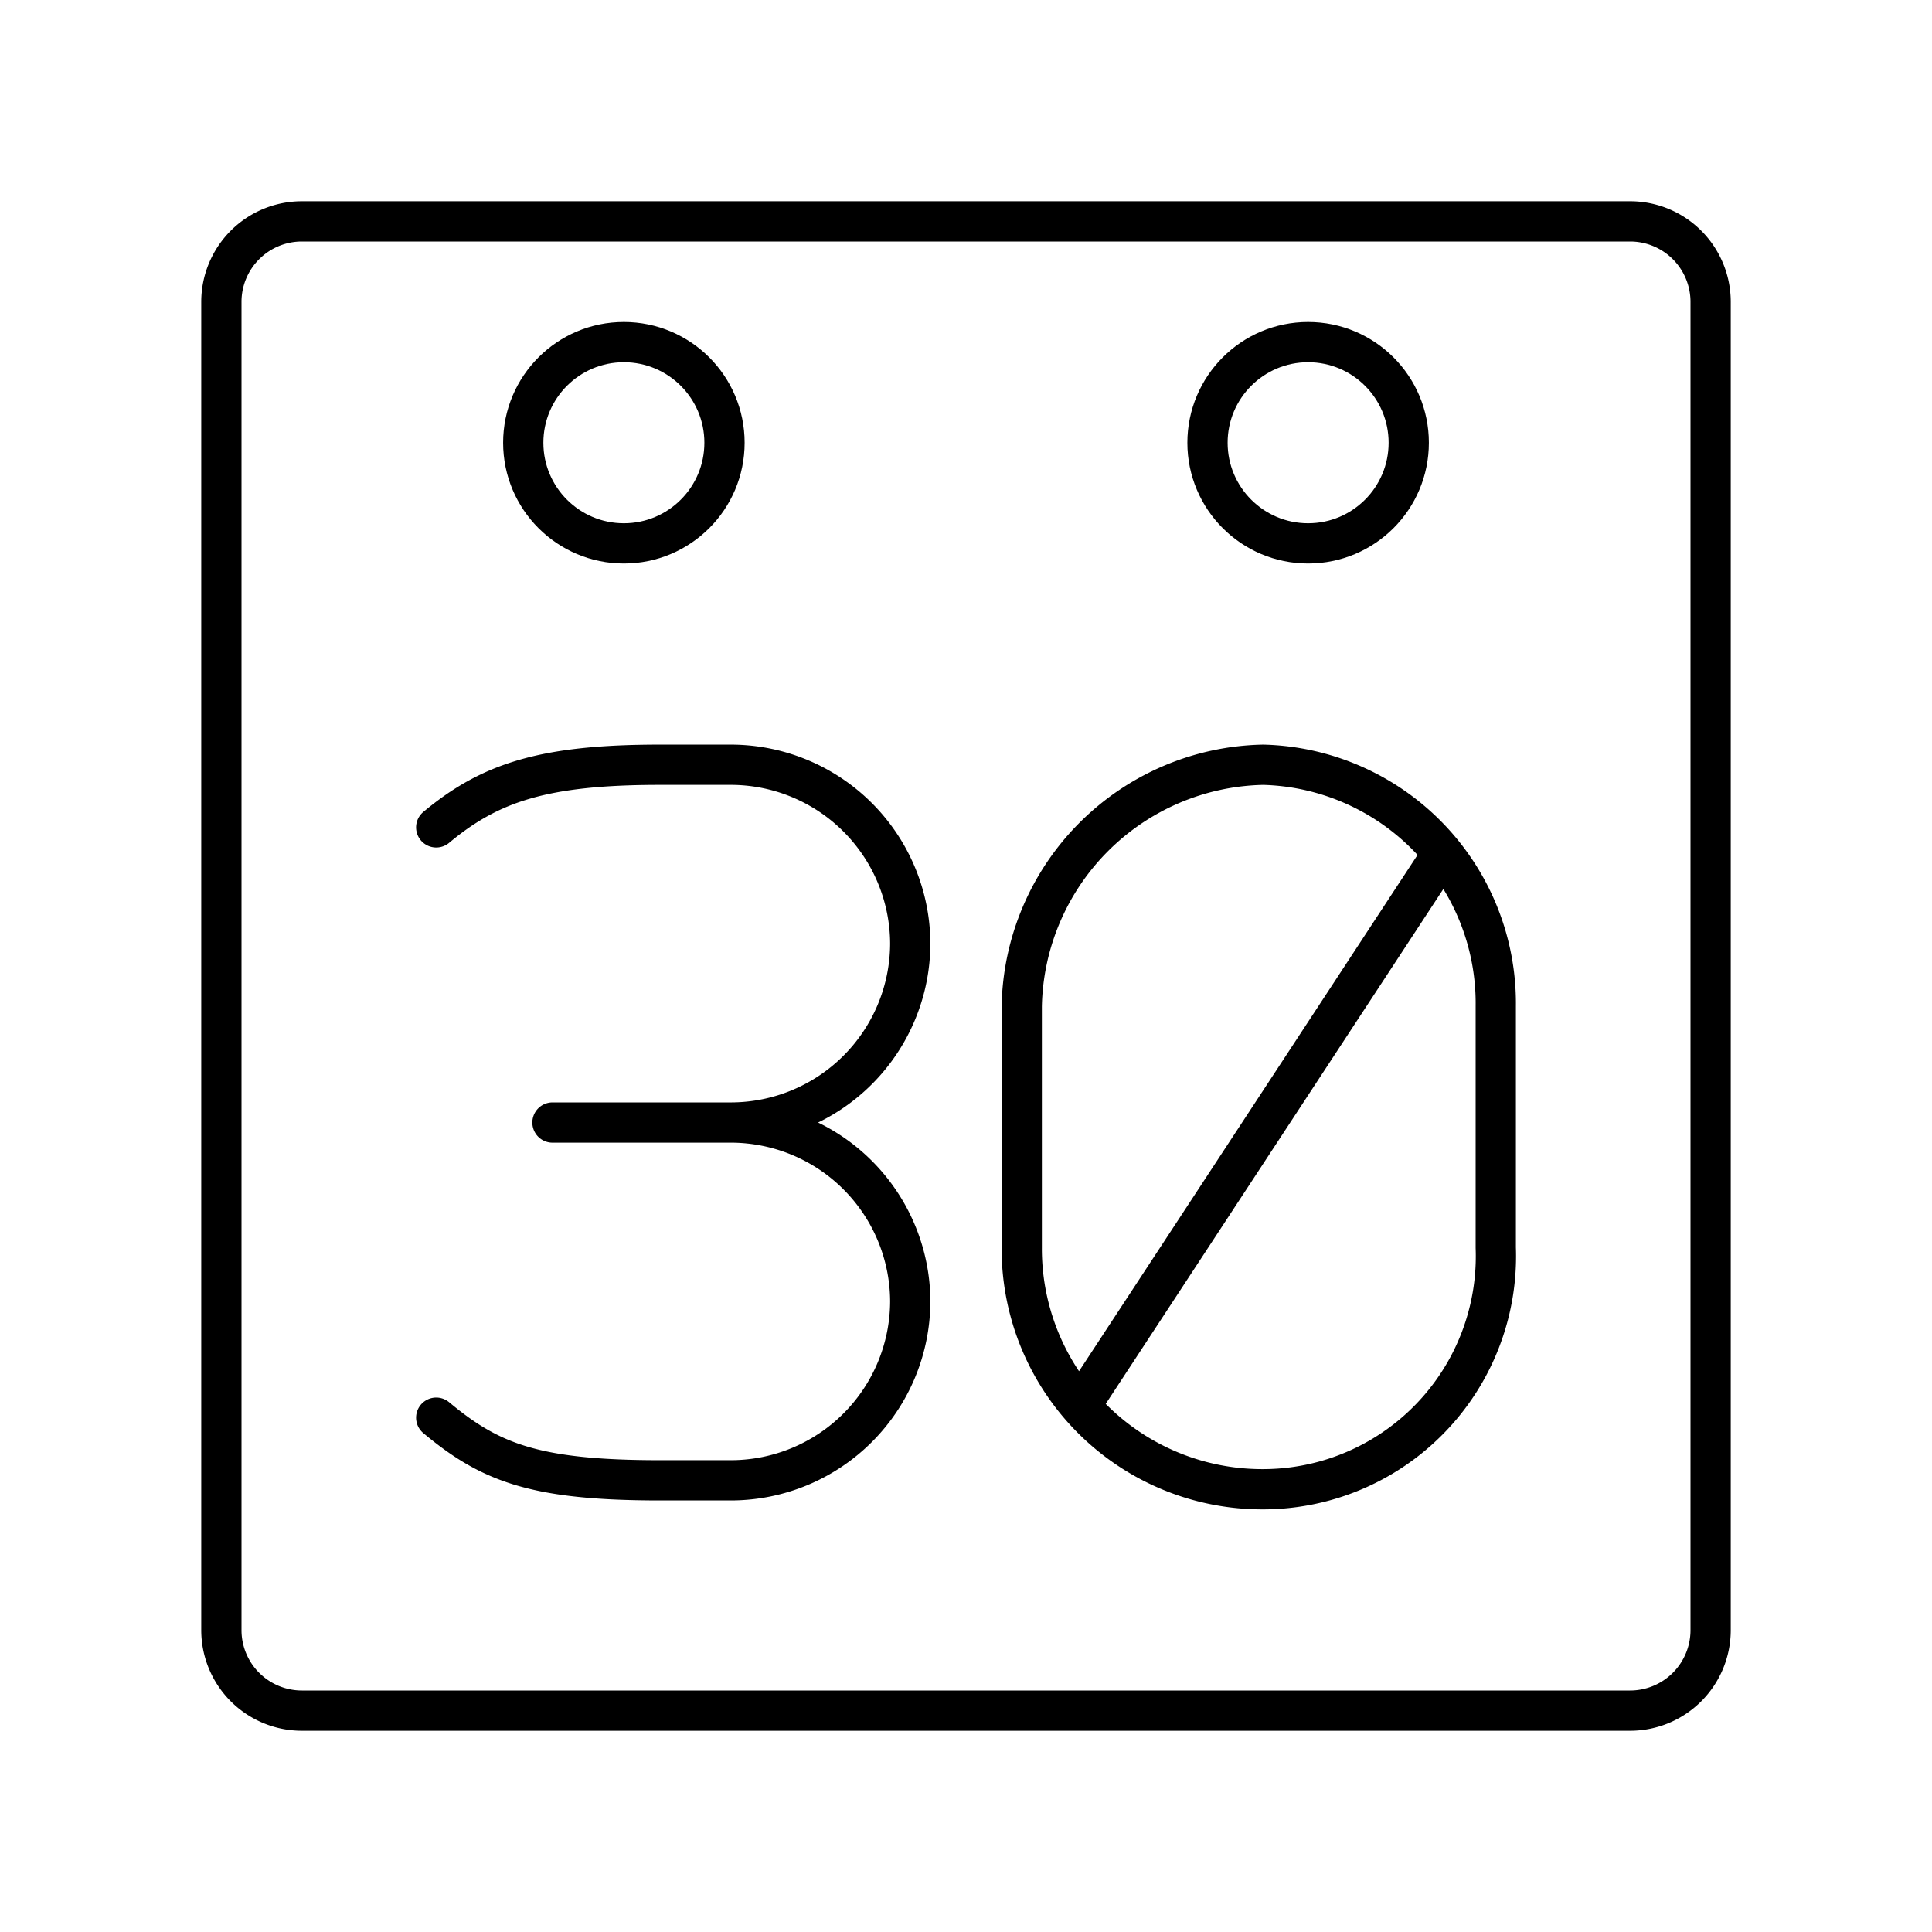
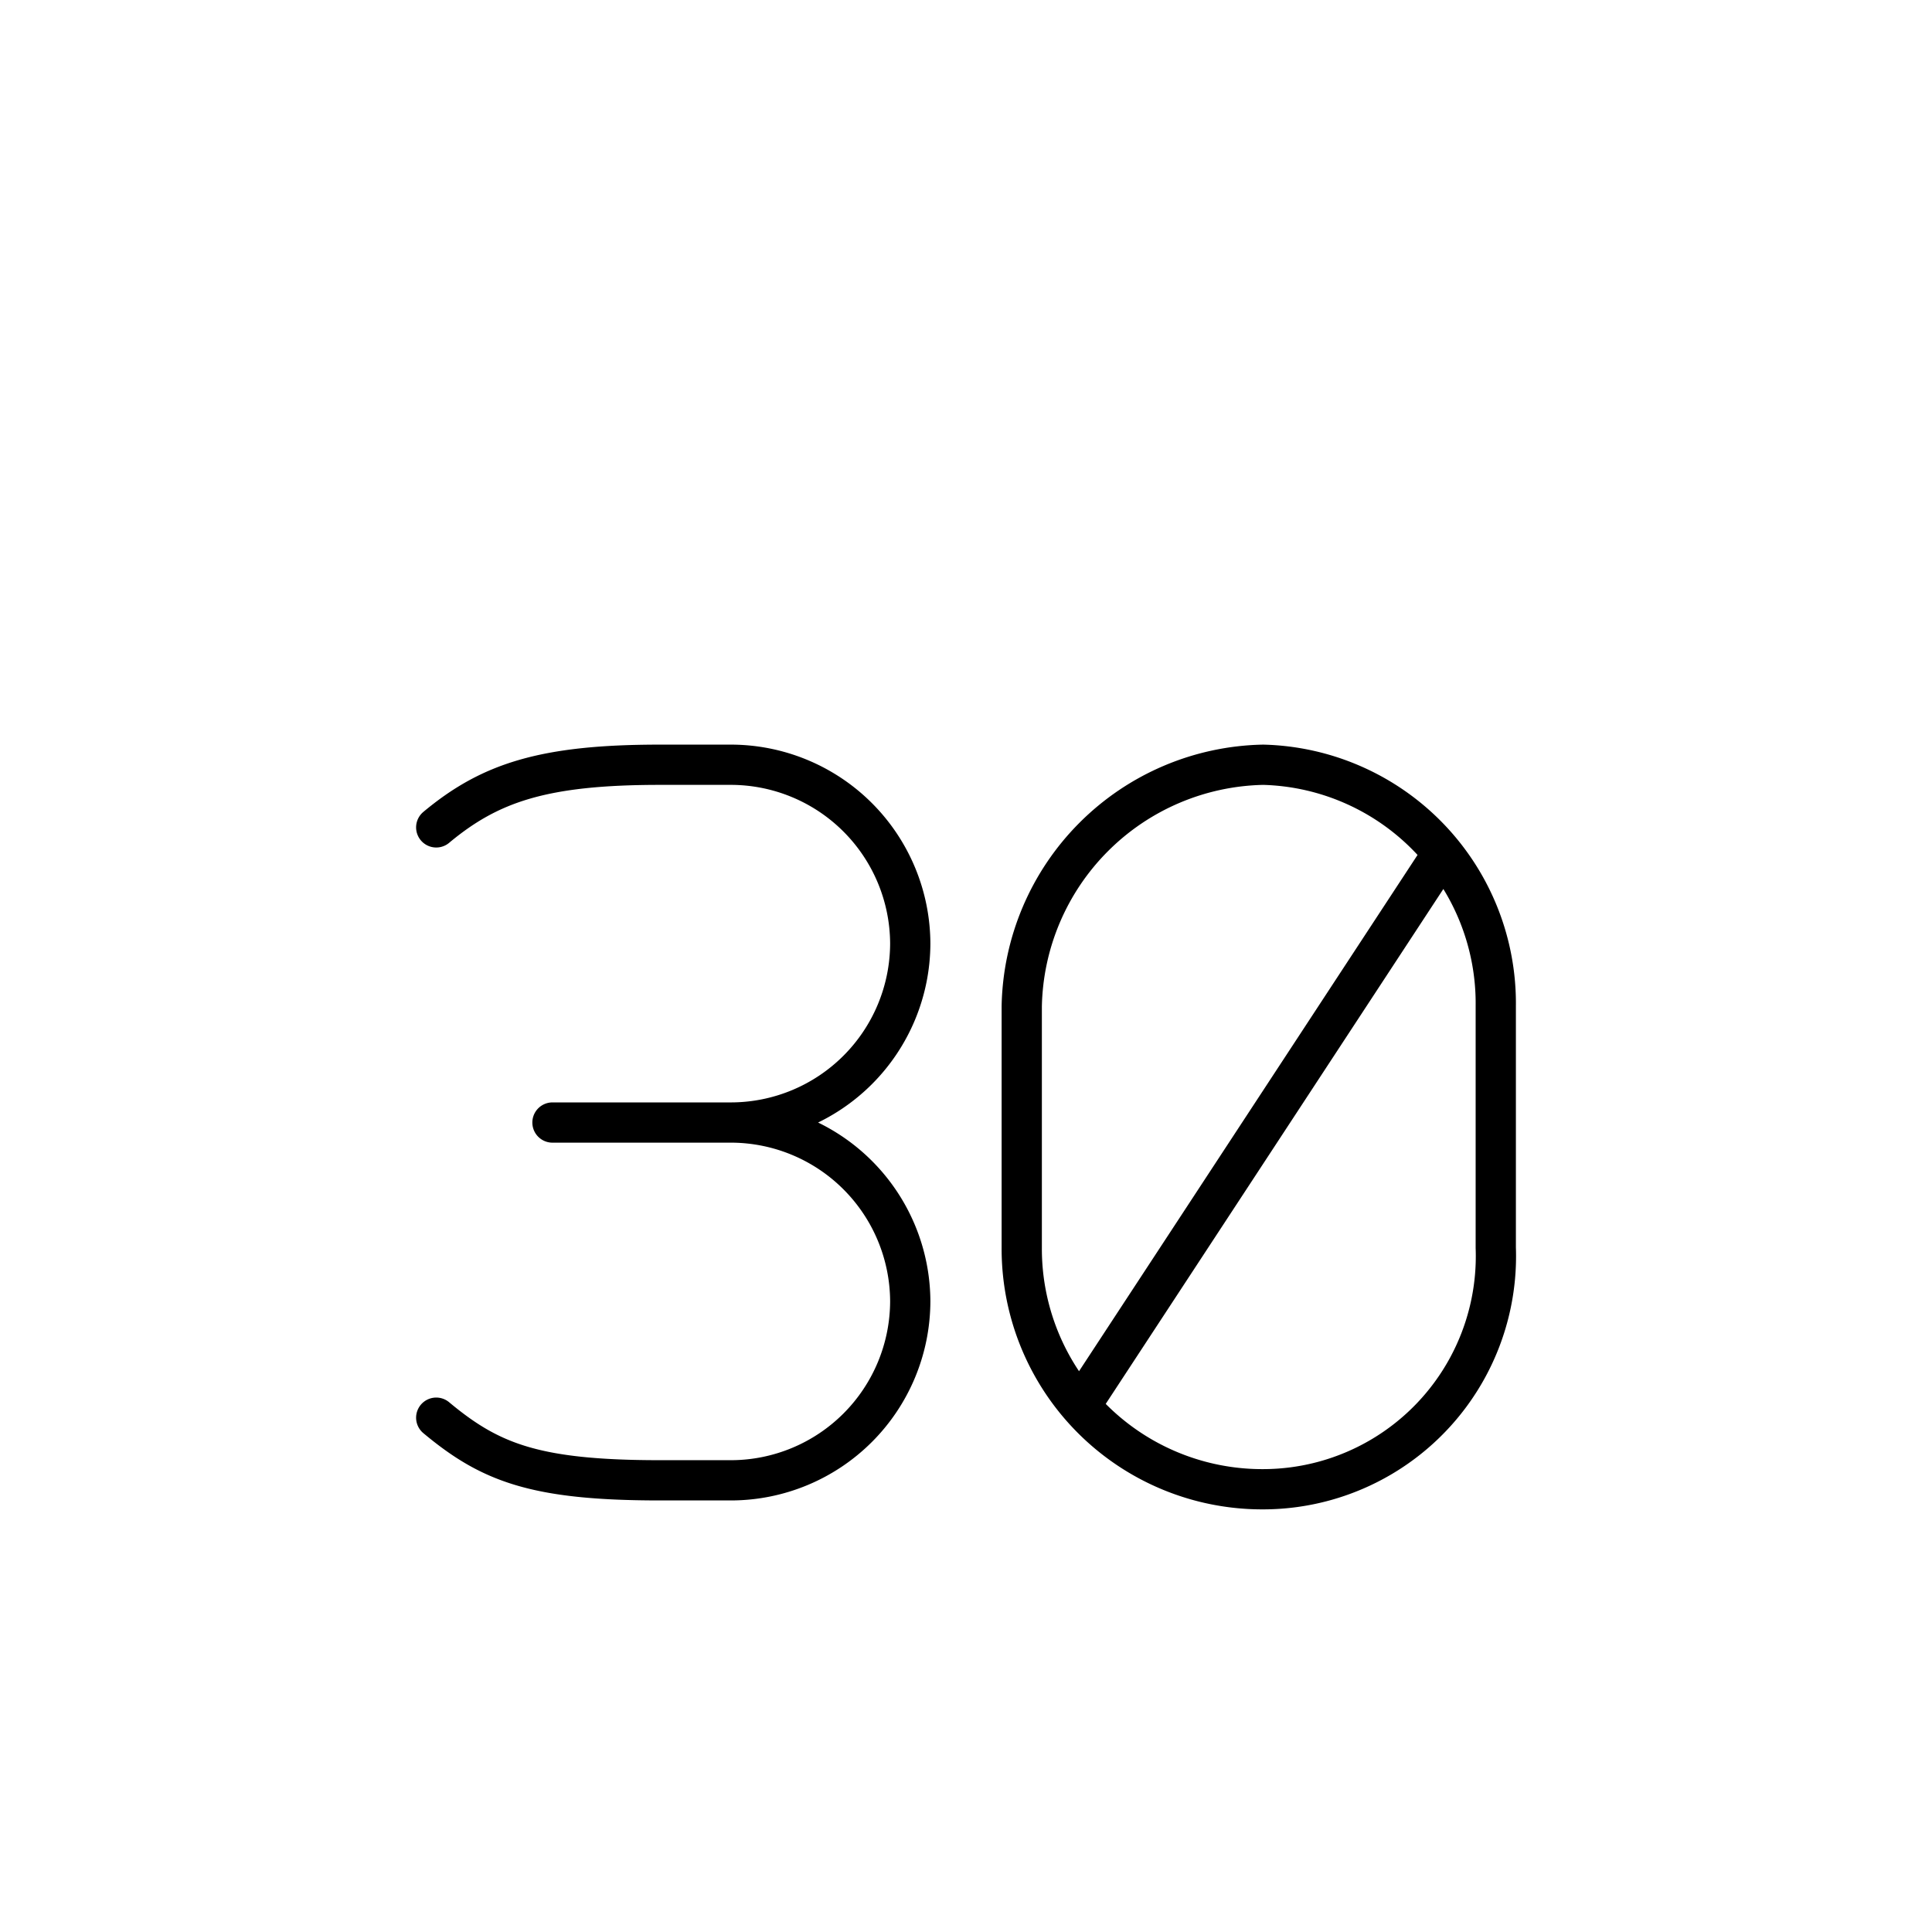
<svg xmlns="http://www.w3.org/2000/svg" width="800" height="800" viewBox="0 0 48 48">
  <path fill="none" stroke="currentColor" stroke-linecap="round" stroke-linejoin="round" d="M25.385 31a5.975 5.975 0 0 0 6 6a5.79 5.79 0 0 0 5.777-6v-6a5.93 5.93 0 0 0-5.777-6a6.12 6.12 0 0 0-6 6Zm10.444-9.778L26.94 34.778m-8.77-6.889a4.46 4.46 0 0 1 4.445 4.444h0a4.46 4.46 0 0 1-4.444 4.445h-1.778c-3.111 0-4.222-.445-5.555-1.556m0-14.666C12.17 19.445 13.504 19 16.393 19h1.778a4.46 4.46 0 0 1 4.444 4.444h0a4.46 4.46 0 0 1-4.444 4.445h-4.445" />
-   <circle cx="32.5" cy="11" r="2.5" fill="none" stroke="currentColor" stroke-linecap="round" stroke-linejoin="round" />
-   <circle cx="15.5" cy="11" r="2.5" fill="none" stroke="currentColor" stroke-linecap="round" stroke-linejoin="round" />
-   <path fill="none" stroke="currentColor" stroke-linecap="round" stroke-linejoin="round" d="M7.5 5.5a2 2 0 0 0-2 2v33a2 2 0 0 0 2 2h33a2 2 0 0 0 2-2v-33a2 2 0 0 0-2-2Z" />
</svg>